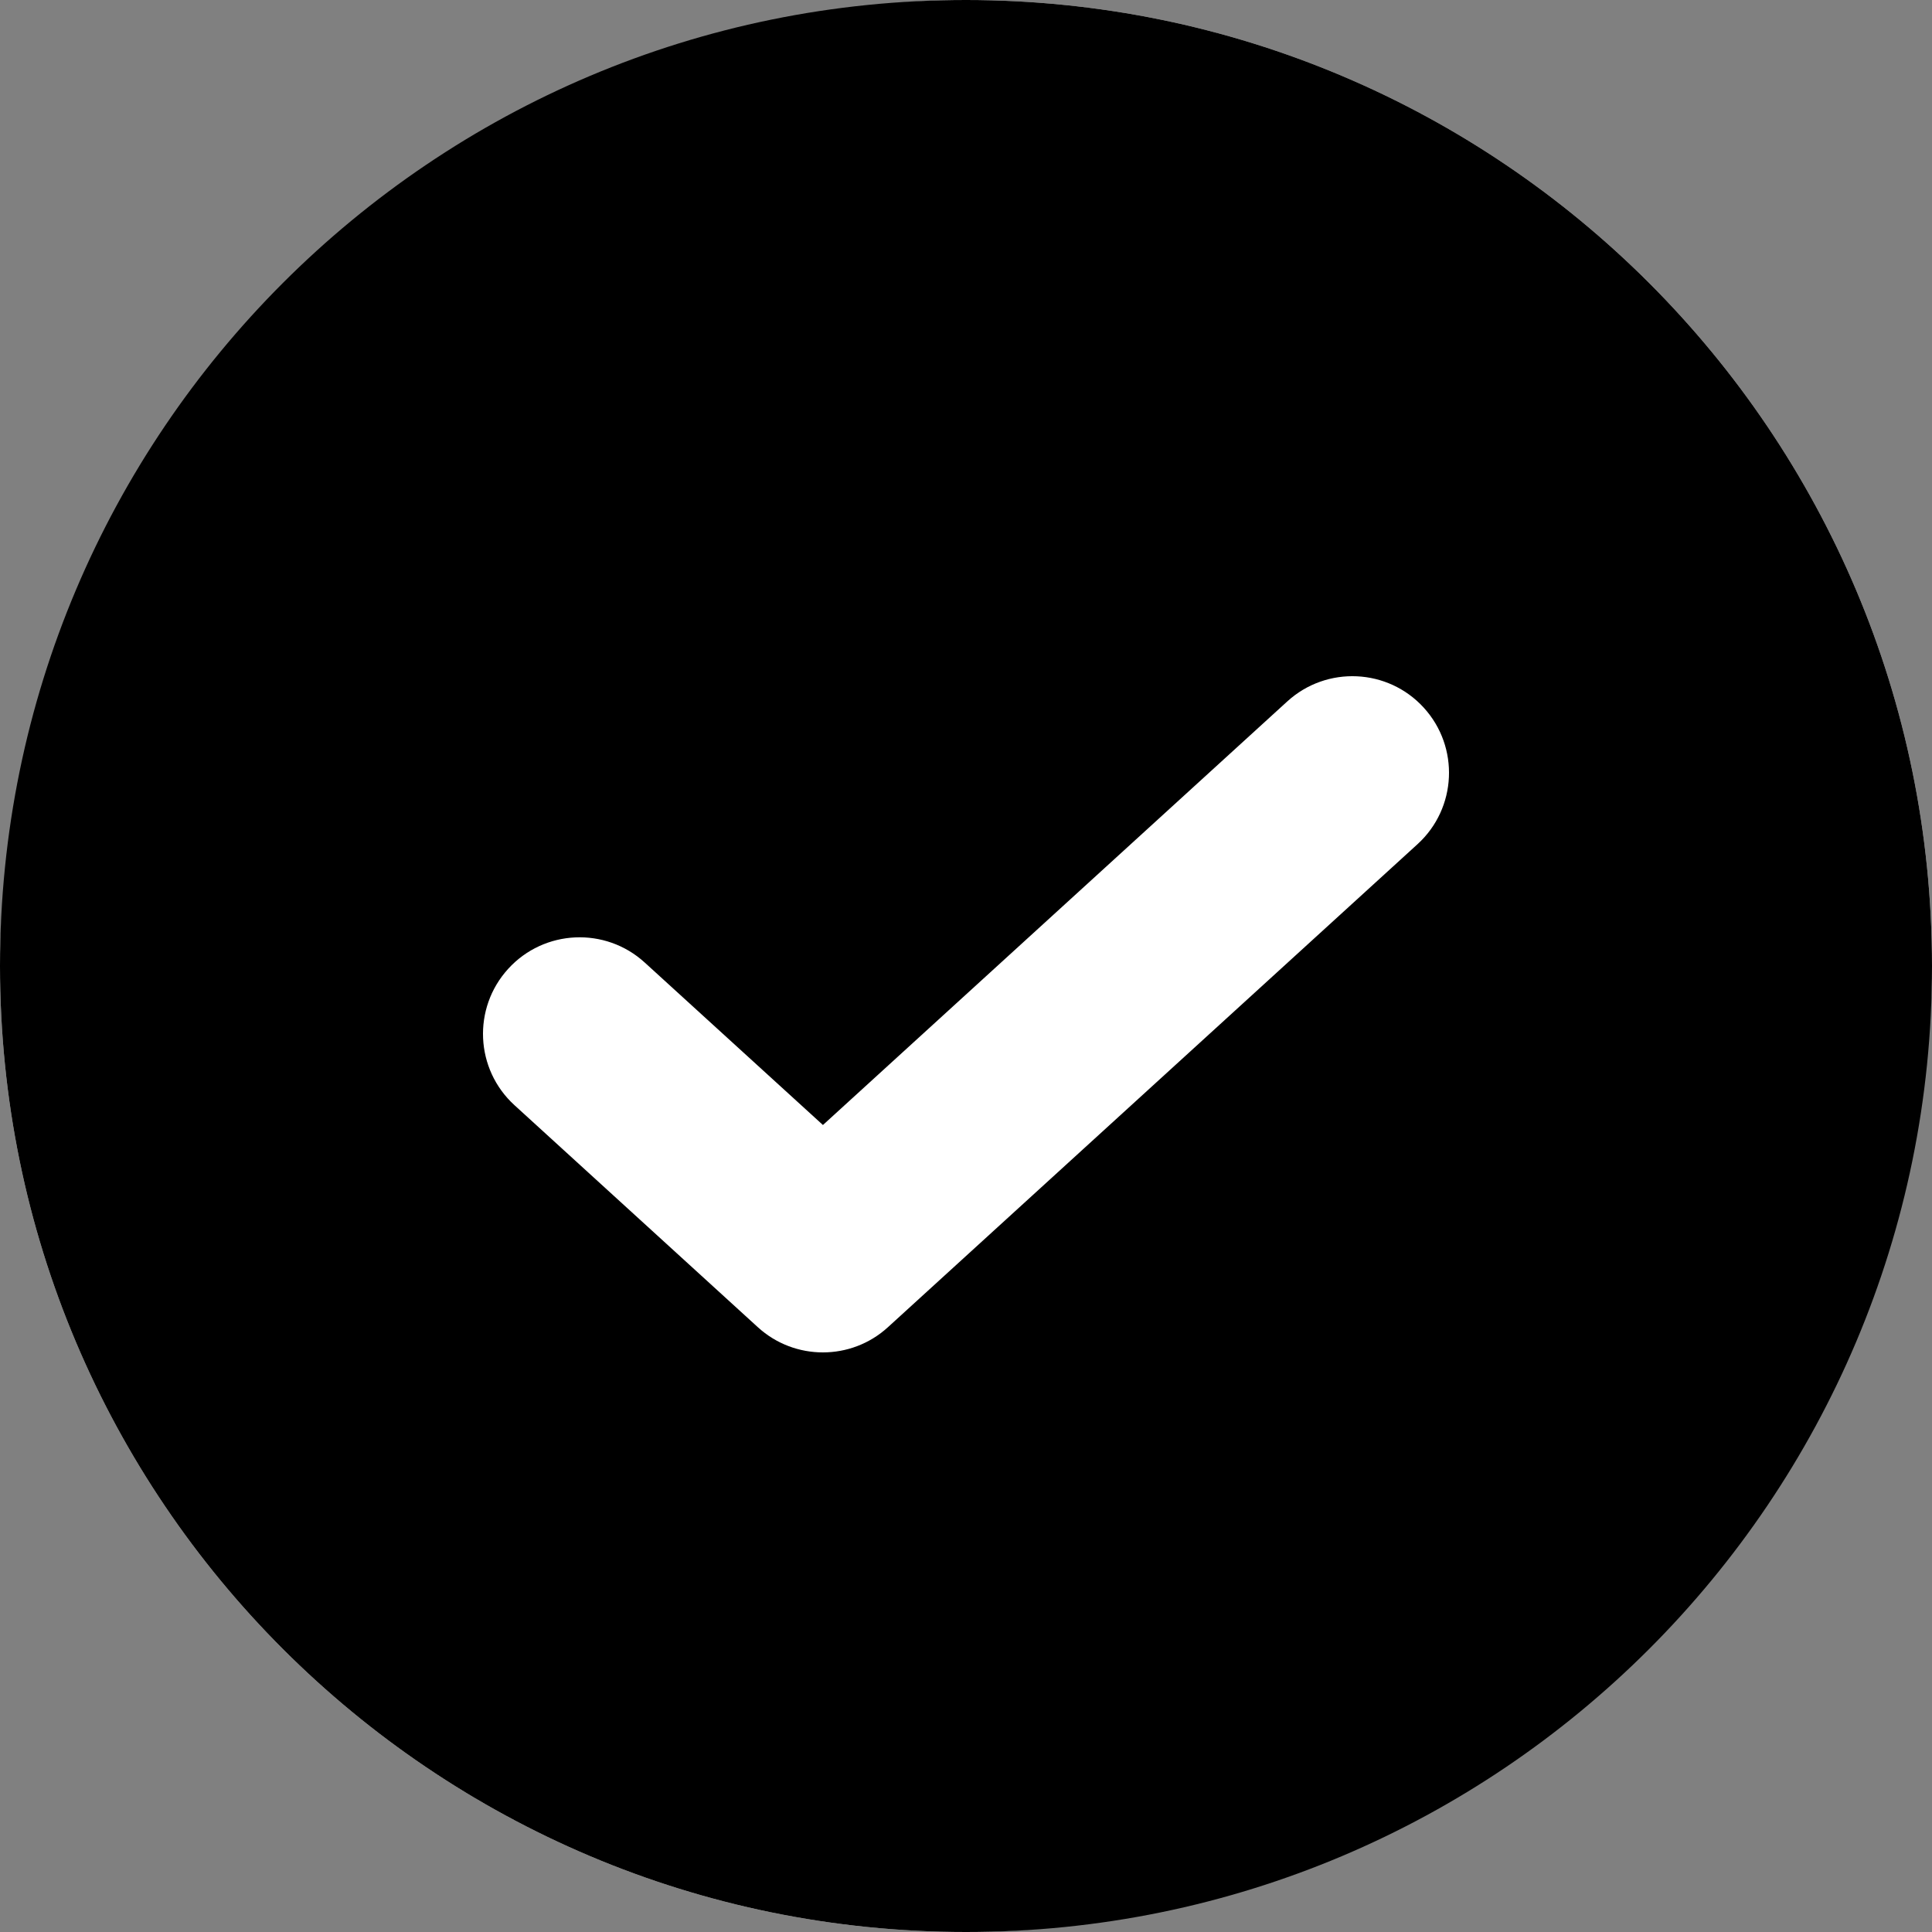
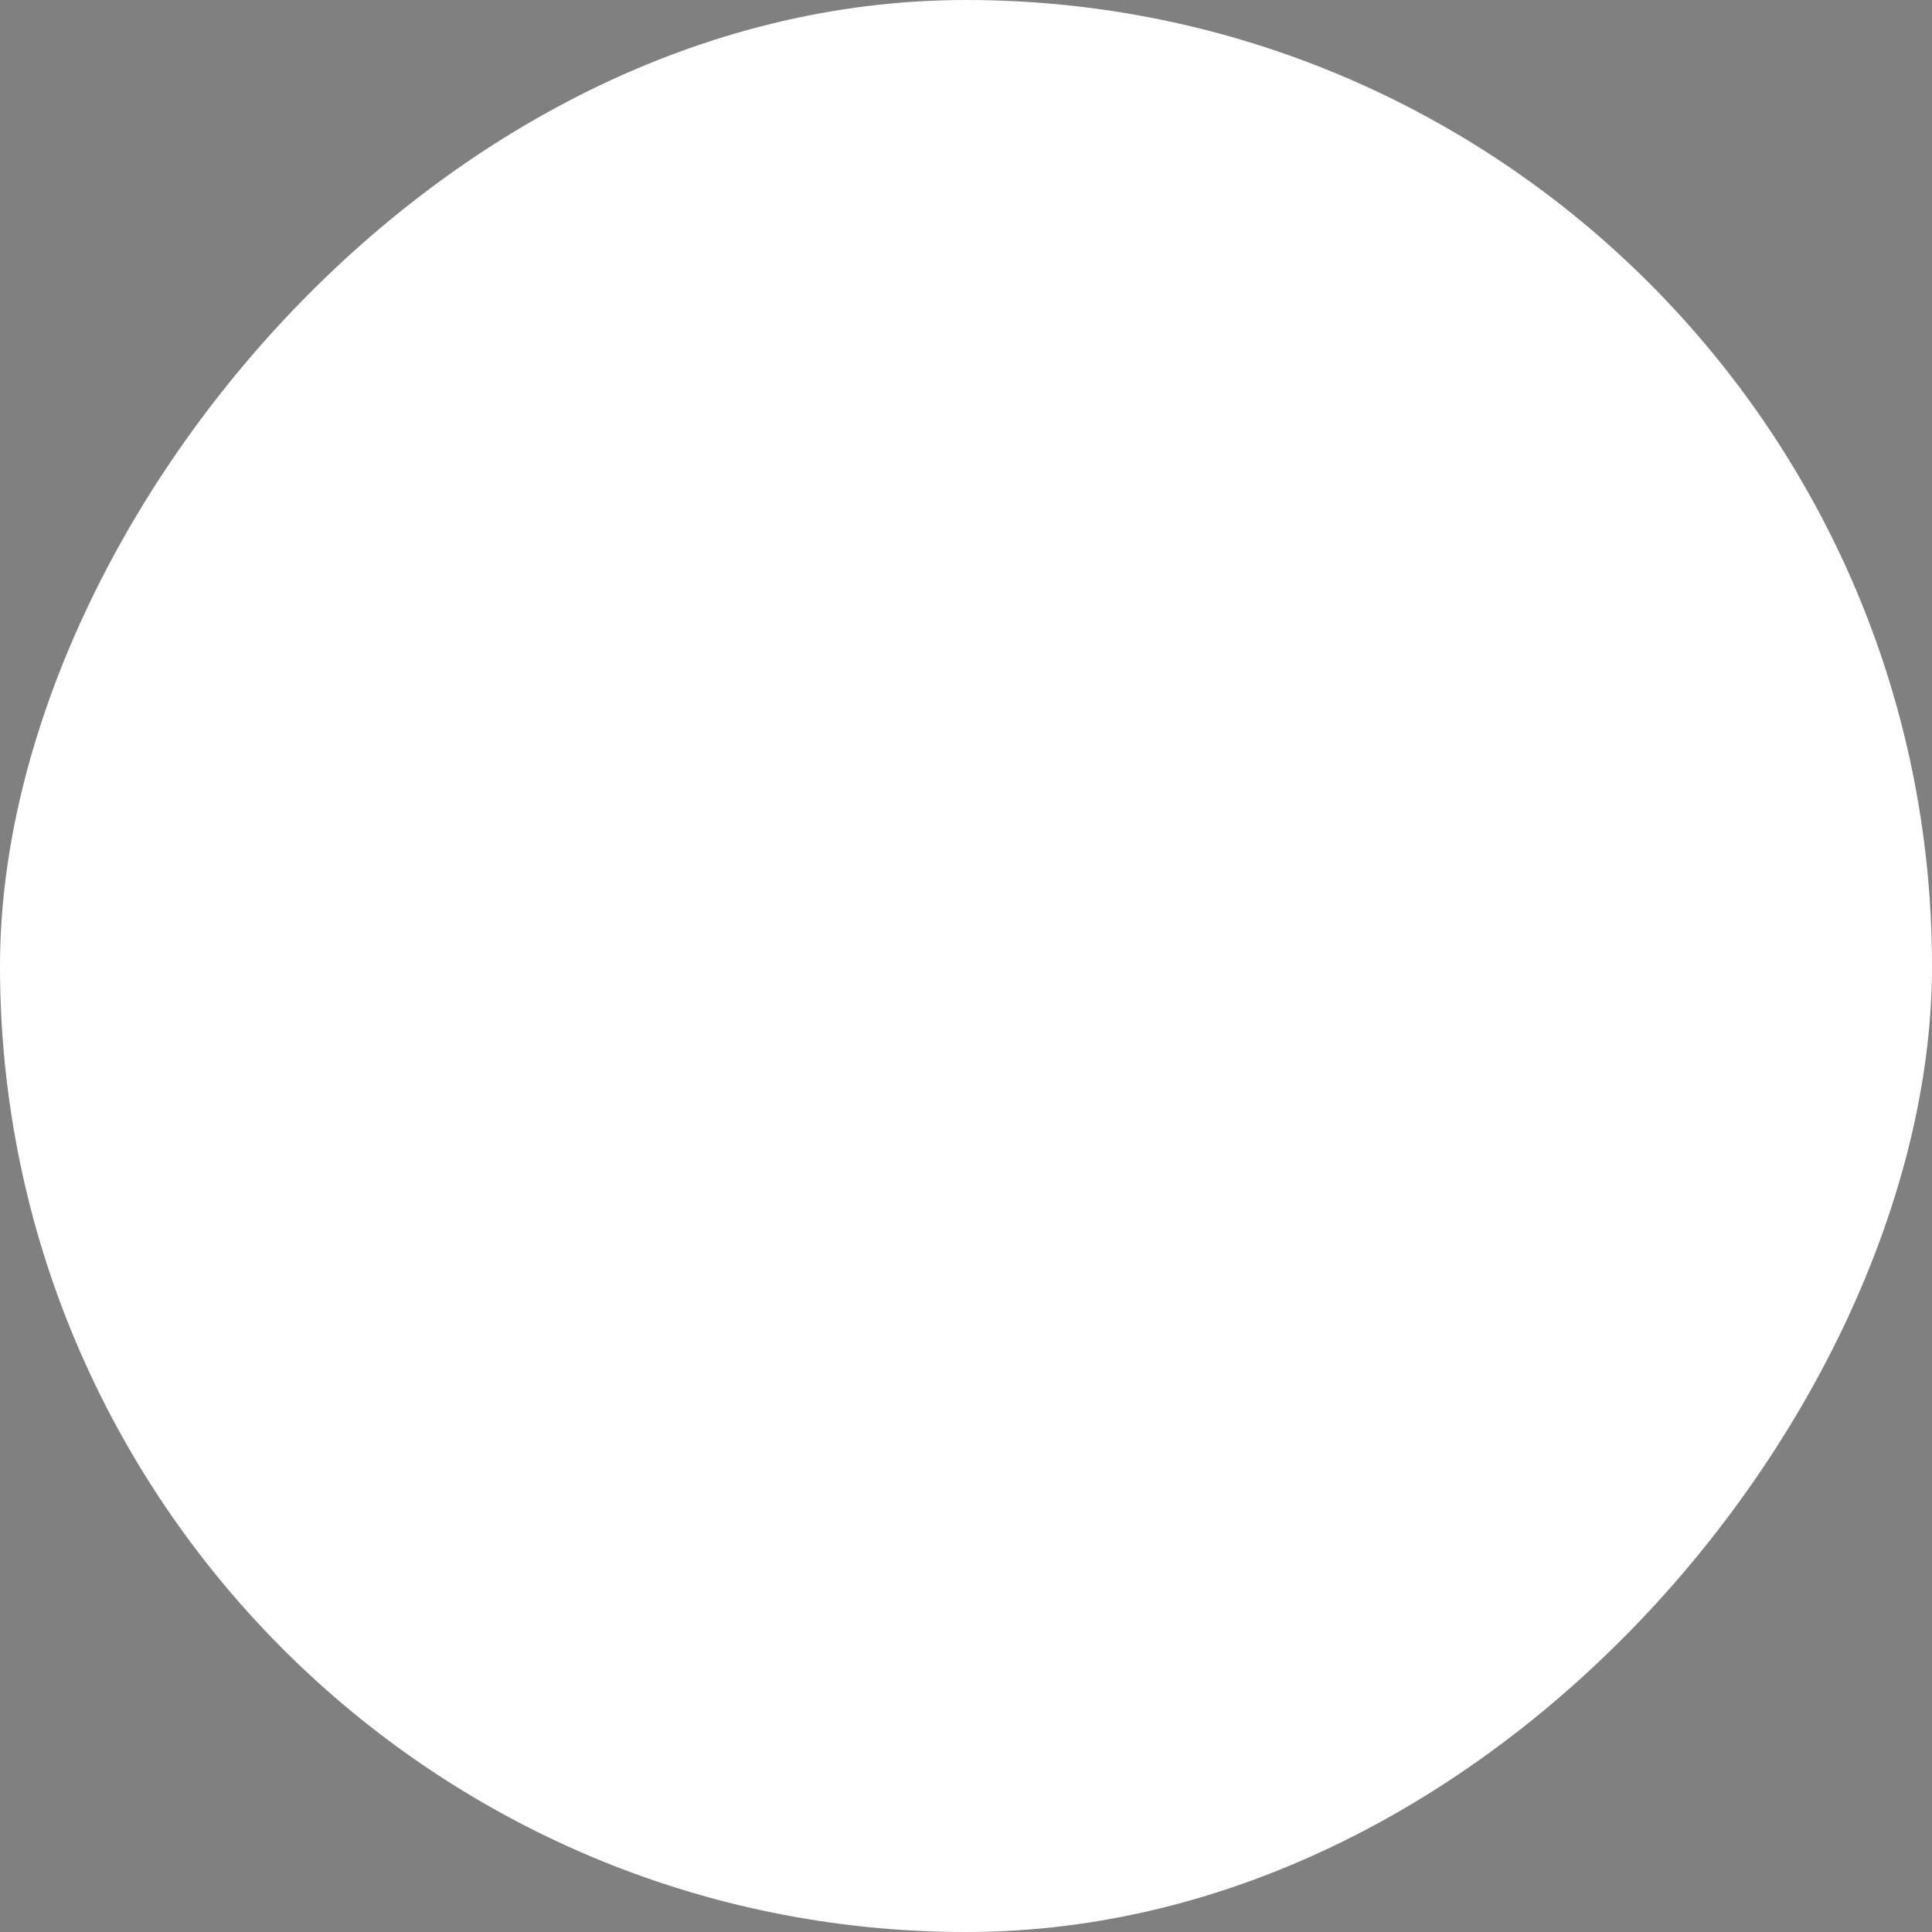
<svg xmlns="http://www.w3.org/2000/svg" width="20" height="20" viewBox="0 0 20 20" fill="none">
  <rect x="0" y="0" width="20" height="20" fill="#808080" stroke="none" />
  <rect width="20" height="20" rx="10" transform="matrix(1 0 0 -1 0 20)" fill="white" />
-   <path fill-rule="evenodd" clip-rule="evenodd" d="M10 20C15.523 20 20 15.523 20 10C20 4.477 15.523 0 10 0C4.477 0 0 4.477 0 10C0 15.523 4.477 20 10 20ZM14.674 8.739C15.082 8.367 15.111 7.734 14.739 7.326C14.367 6.918 13.734 6.889 13.326 7.261L8.519 11.646L6.674 9.964C6.266 9.592 5.633 9.621 5.261 10.029C4.889 10.437 4.918 11.069 5.326 11.441L7.845 13.739C8.226 14.087 8.811 14.087 9.192 13.739L14.674 8.739Z" fill="black" />
</svg>